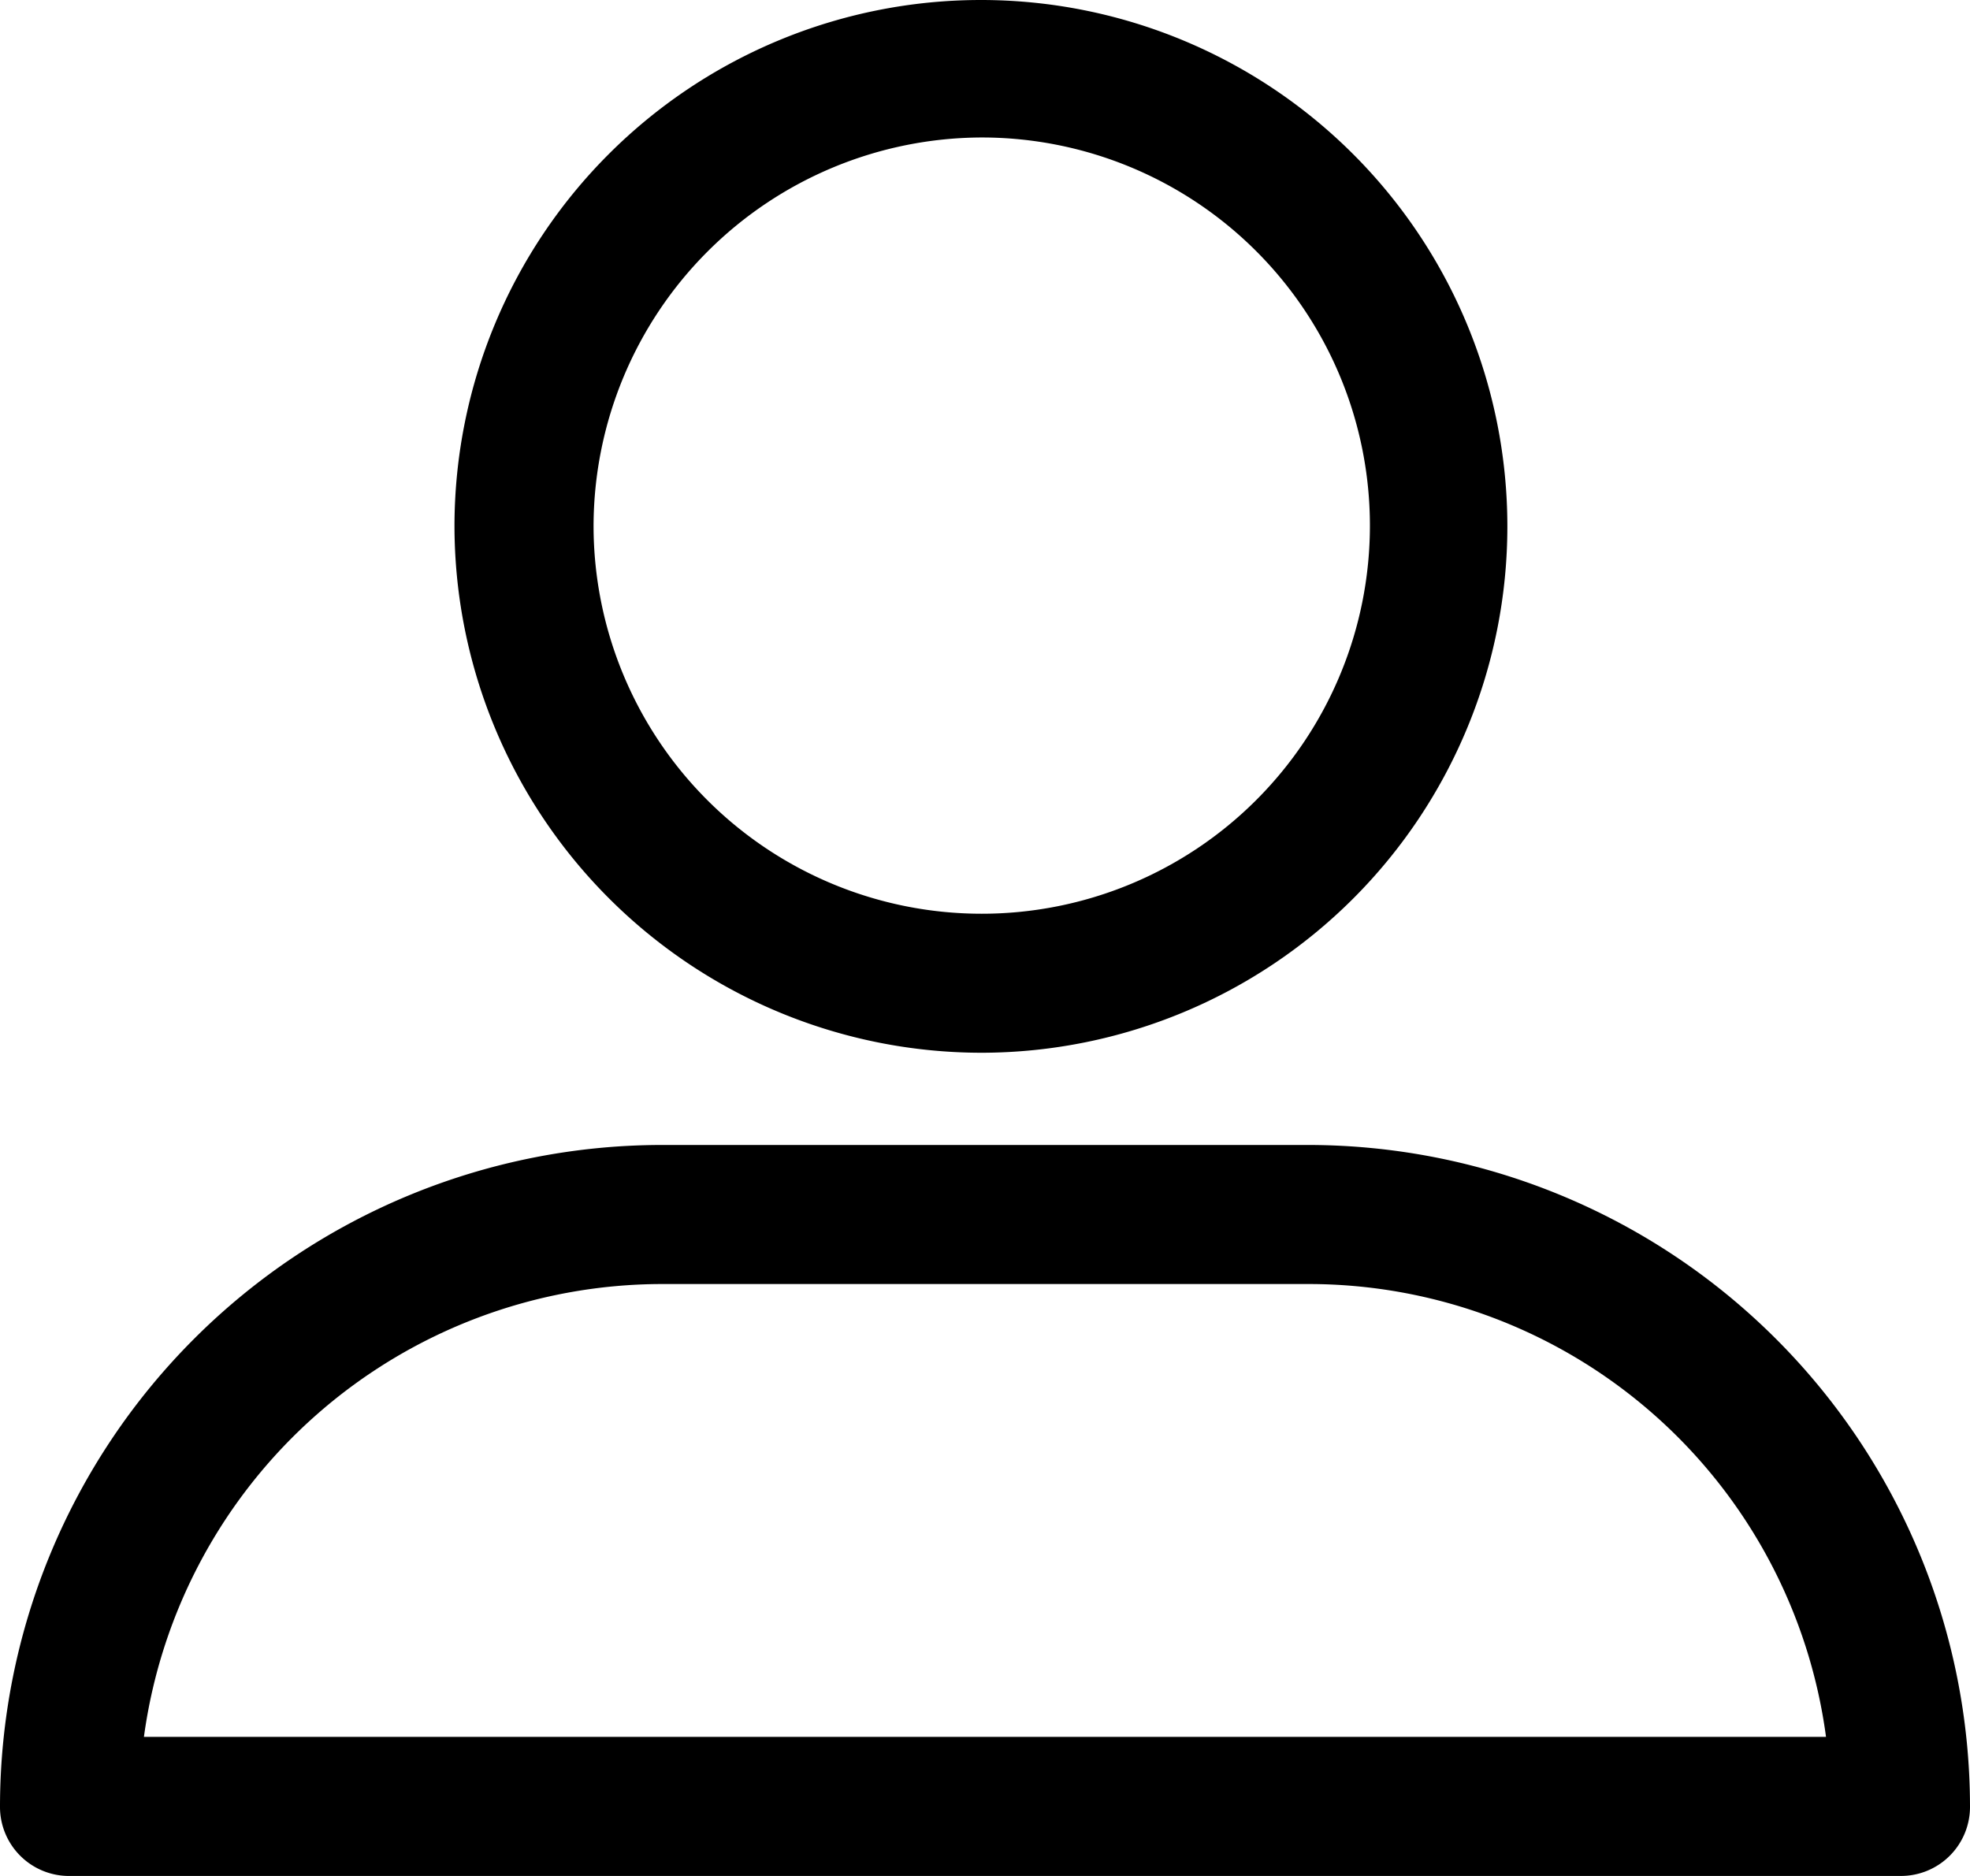
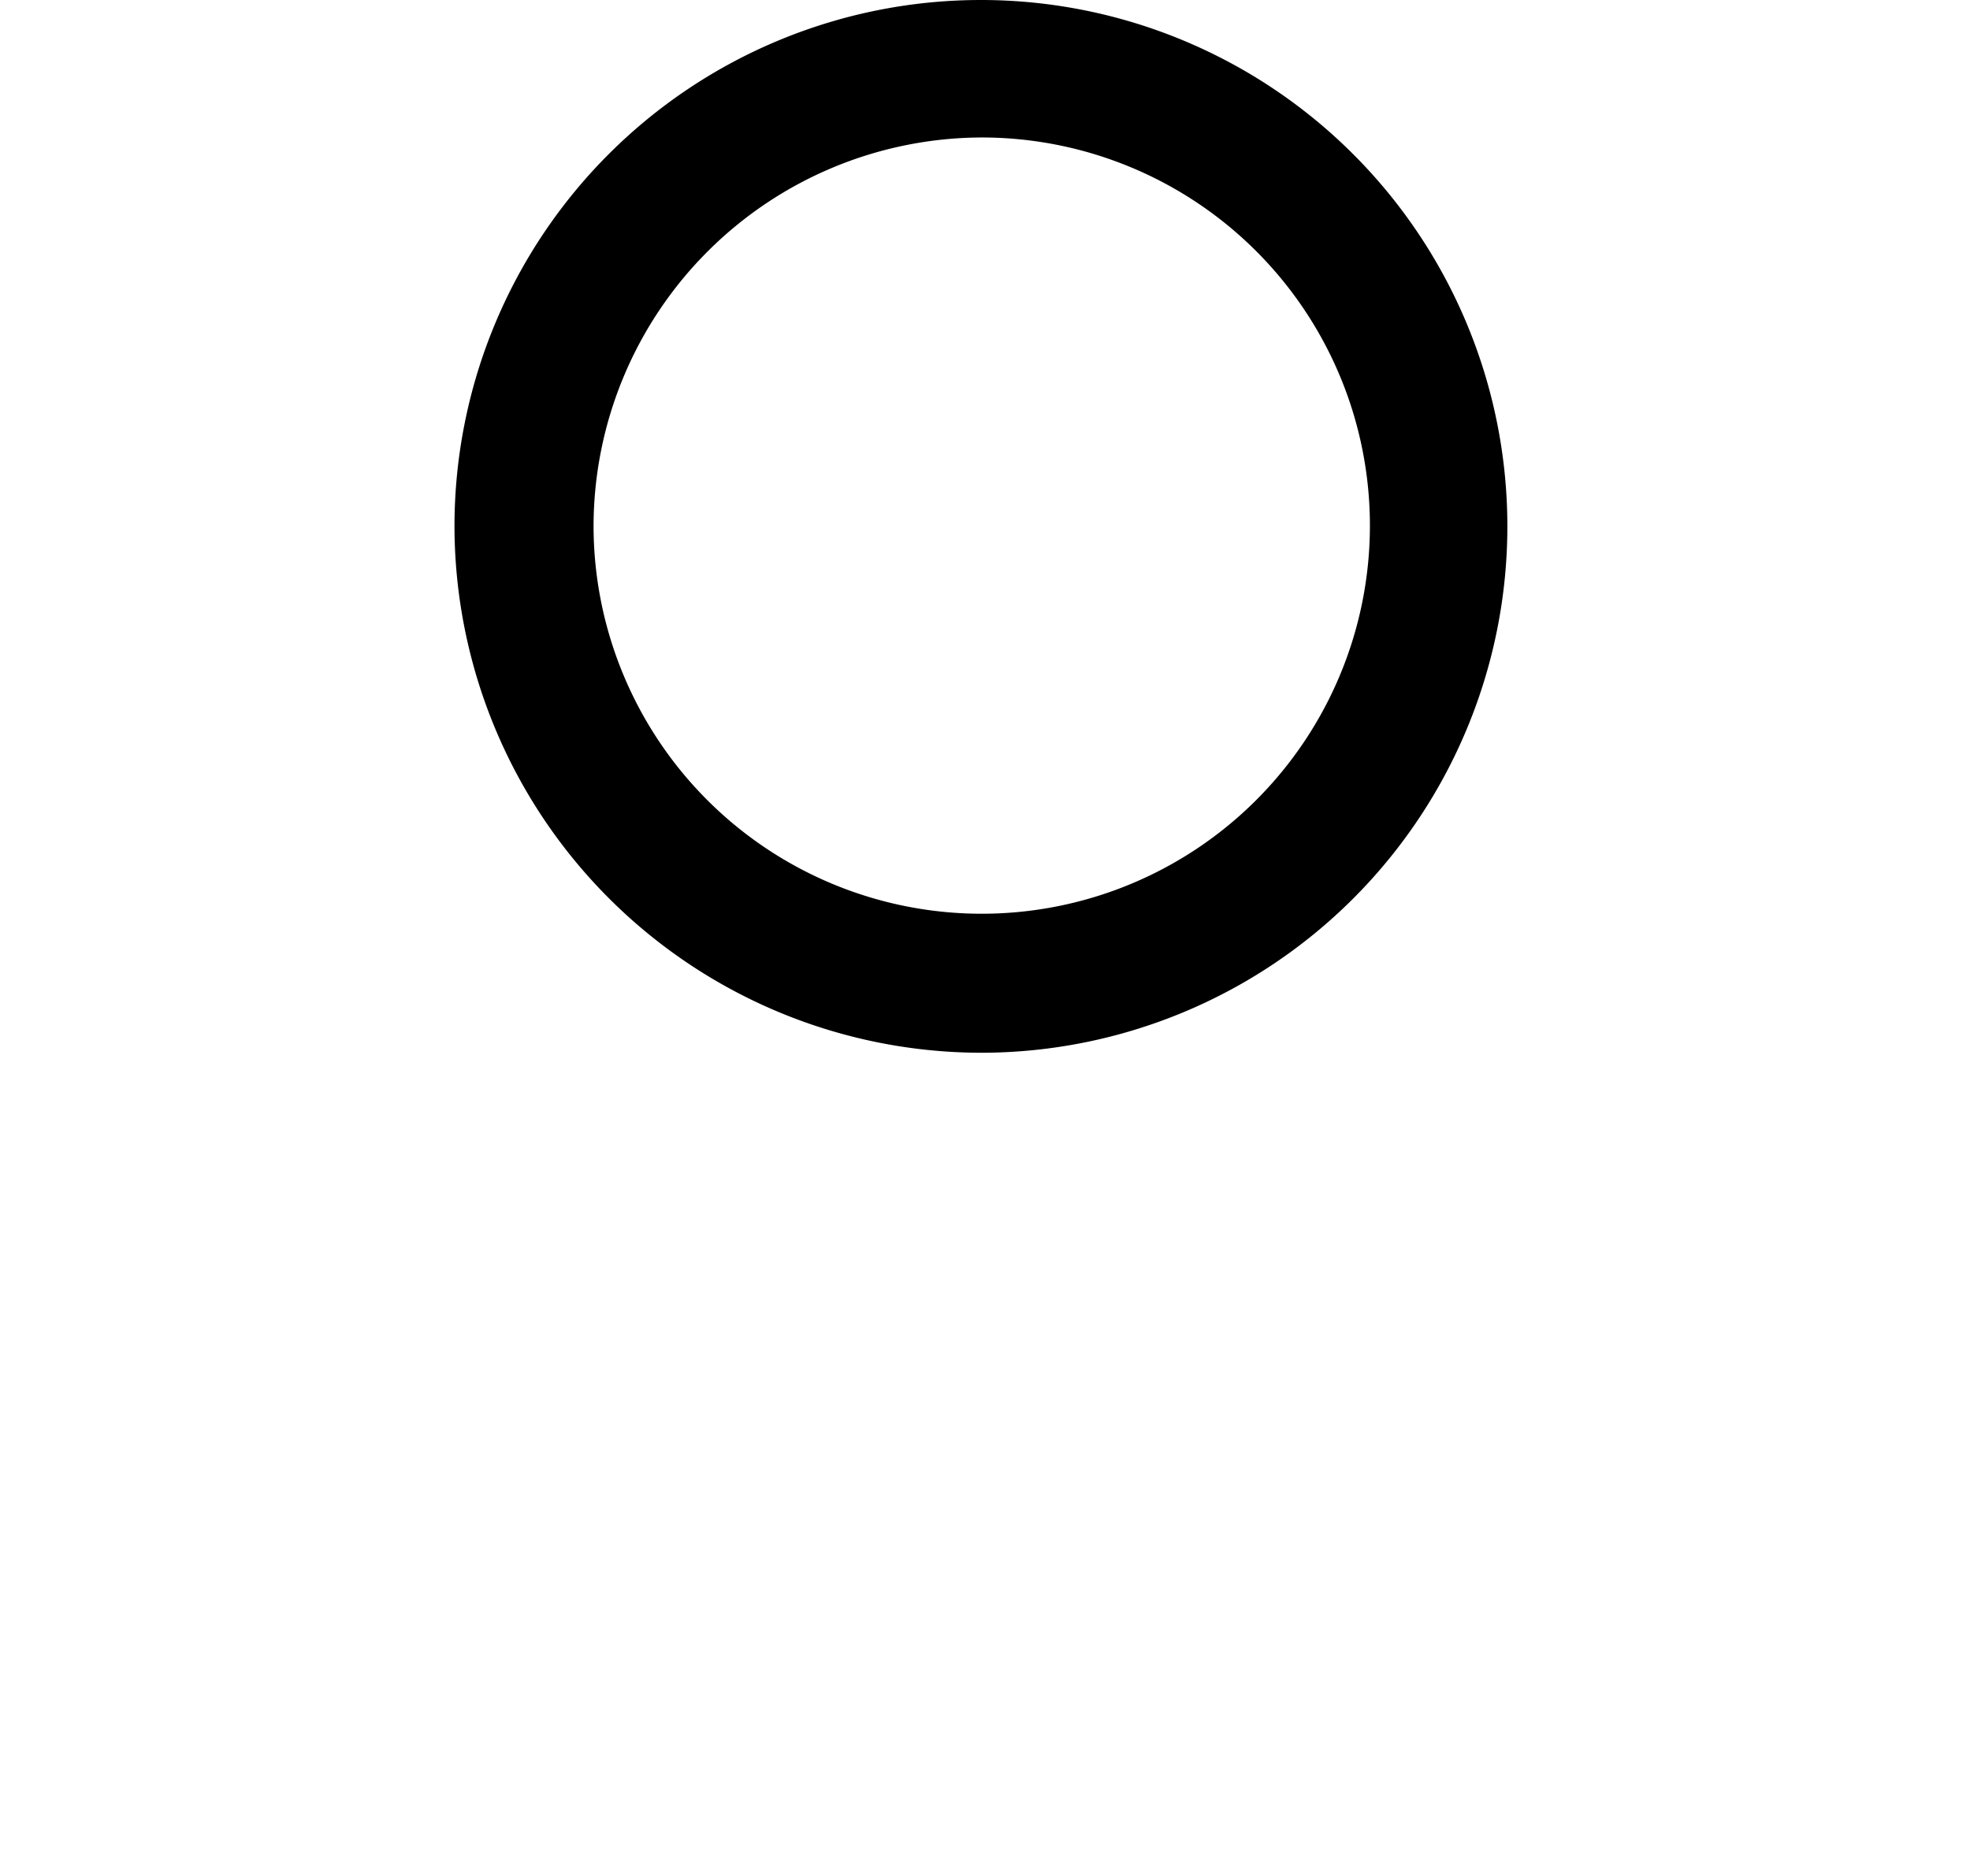
<svg xmlns="http://www.w3.org/2000/svg" id="Ebene_1" data-name="Ebene 1" viewBox="0 0 97.441 92.801">
  <title>profile</title>
  <g>
-     <path d="M296.559,427.078A26.039,26.039,0,1,0,270.48,401a26.085,26.085,0,0,0,26.079,26.078Zm0-45.277a19.2,19.2,0,1,1-19.2,19.2,19.257,19.257,0,0,1,19.2-19.2Zm0,0" transform="translate(-248 -375)" />
-     <path d="M251.441,467.8H342a3.415,3.415,0,0,0,3.441-3.442,32.758,32.758,0,0,0-32.722-32.718h-32A32.758,32.758,0,0,0,248,464.359a3.415,3.415,0,0,0,3.441,3.442Zm29.278-29.281h32a25.823,25.823,0,0,1,25.6,22.4h-83.2a25.891,25.891,0,0,1,25.6-22.4Zm0,0" transform="translate(-248 -375)" />
+     <path d="M296.559,427.078A26.039,26.039,0,1,0,270.48,401a26.085,26.085,0,0,0,26.079,26.078m0-45.277a19.2,19.2,0,1,1-19.2,19.2,19.257,19.257,0,0,1,19.2-19.2Zm0,0" transform="translate(-248 -375)" />
  </g>
</svg>